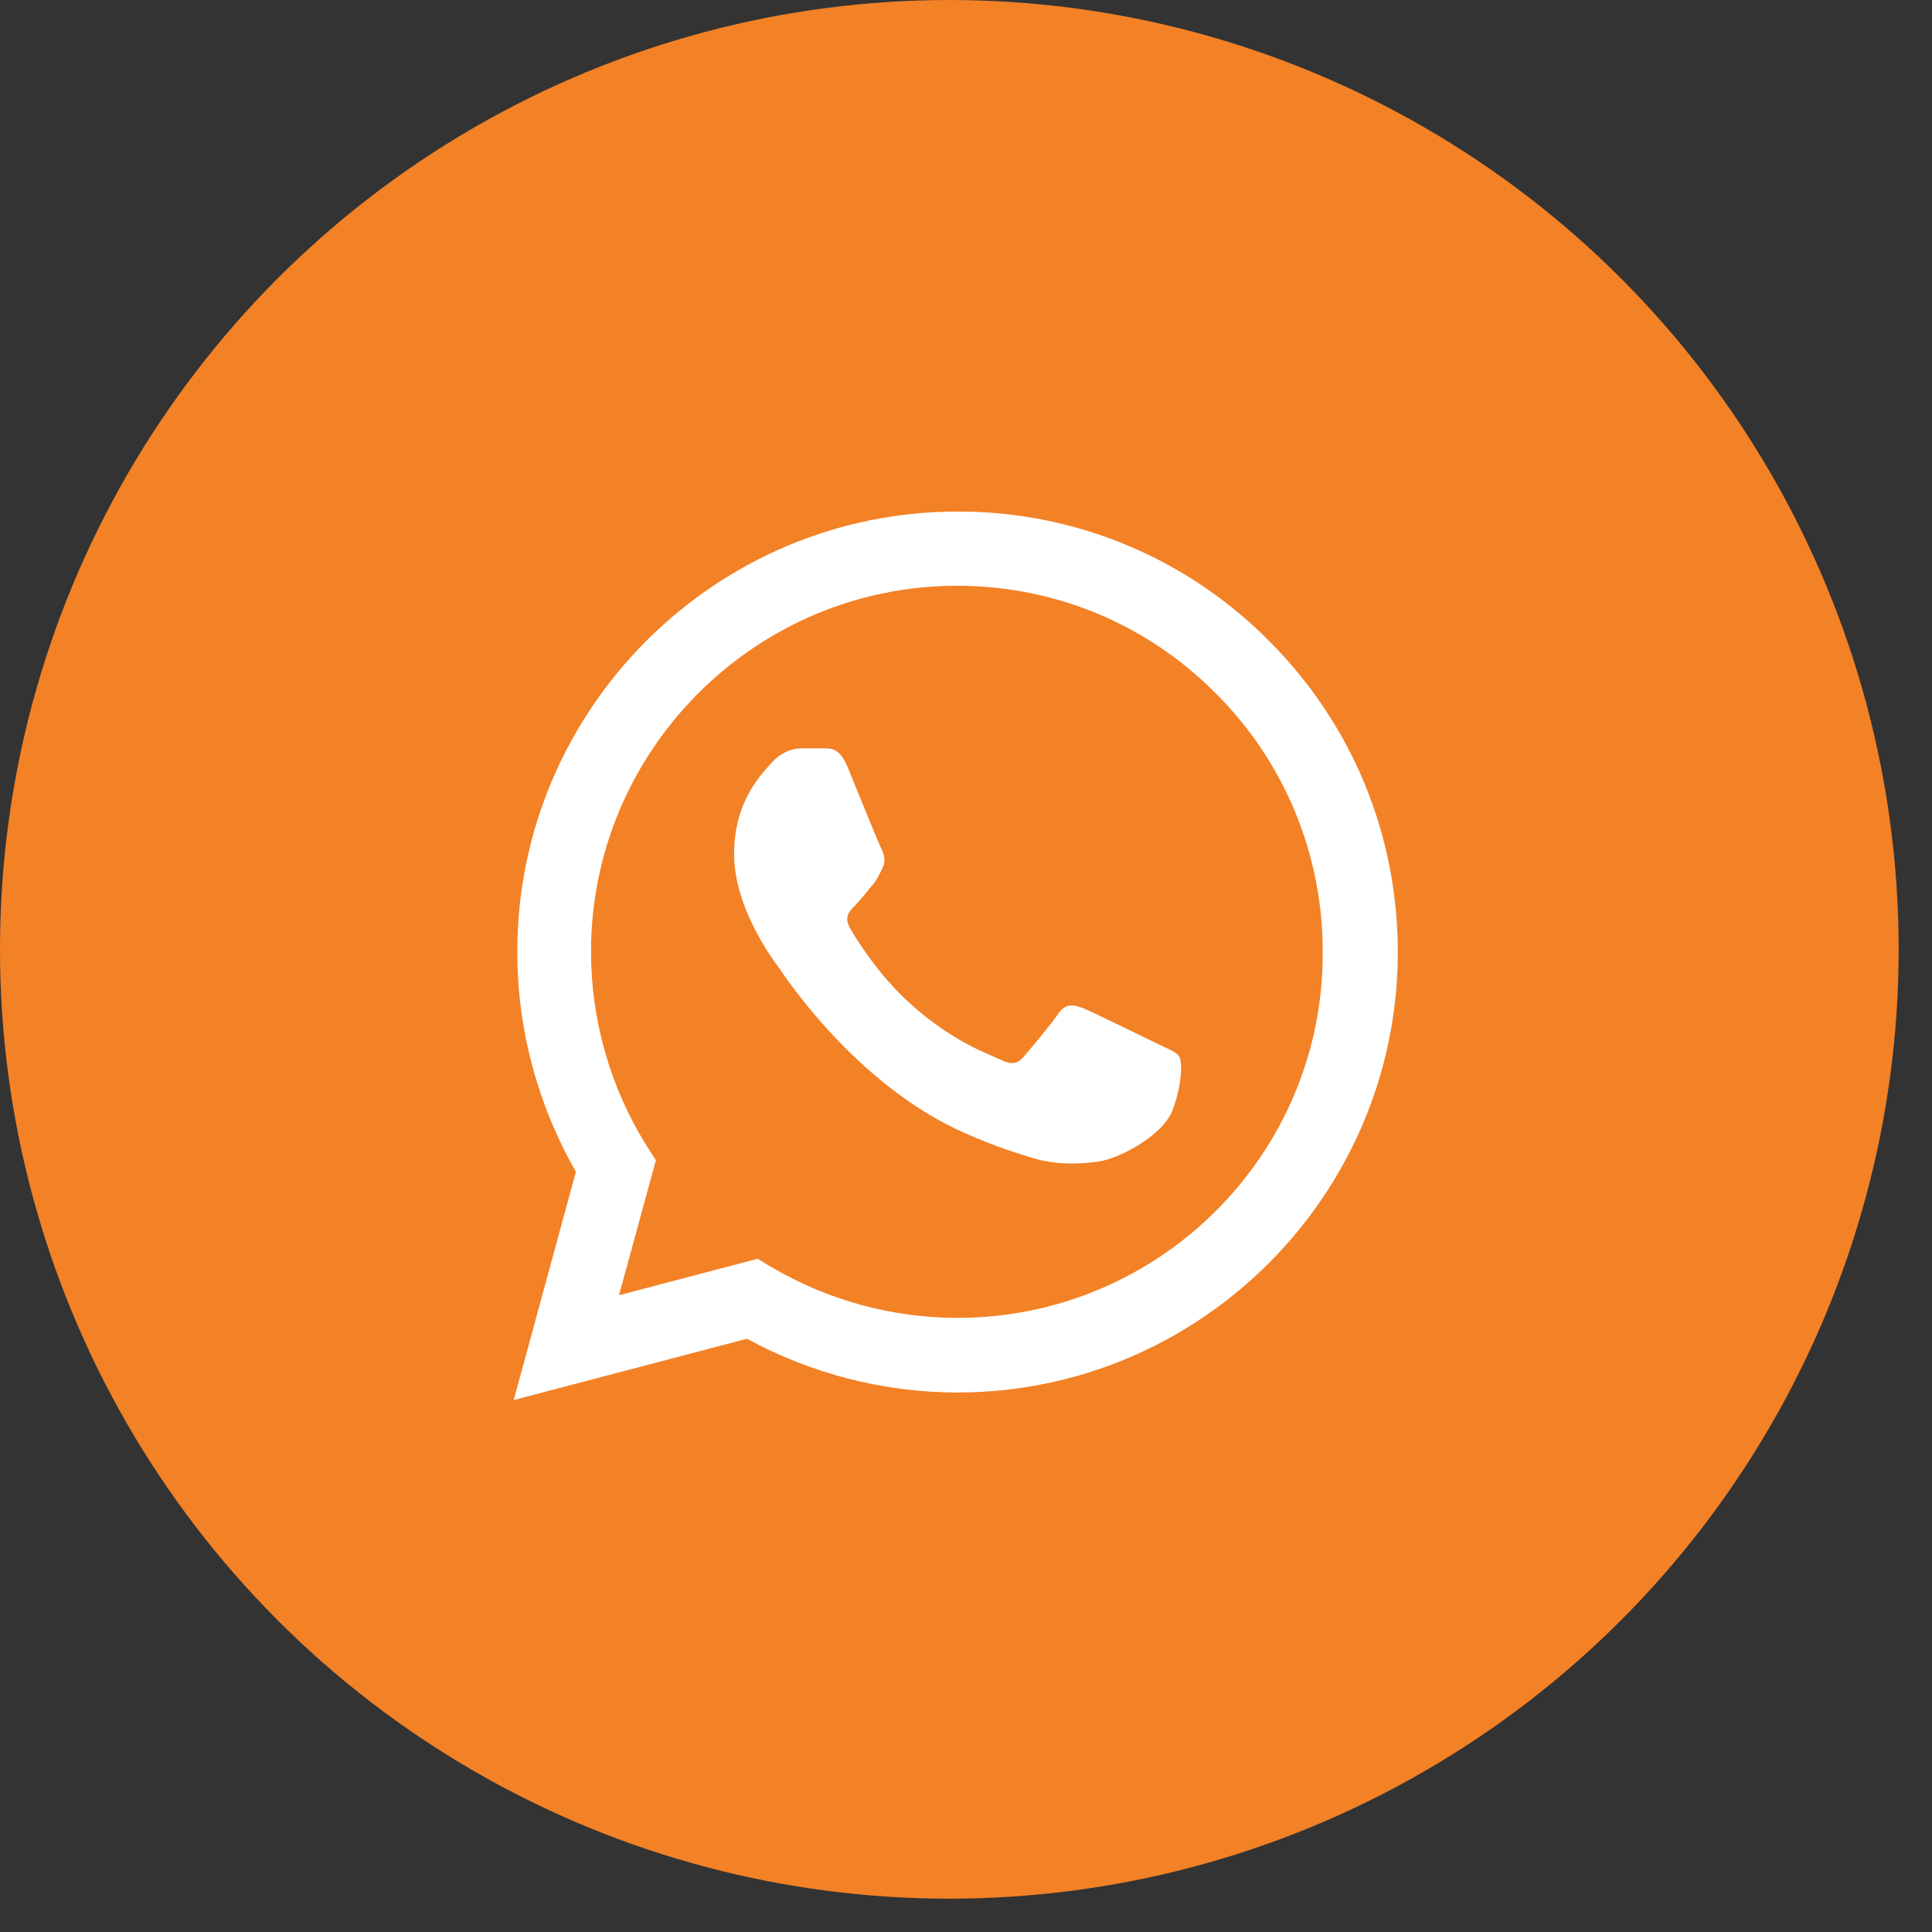
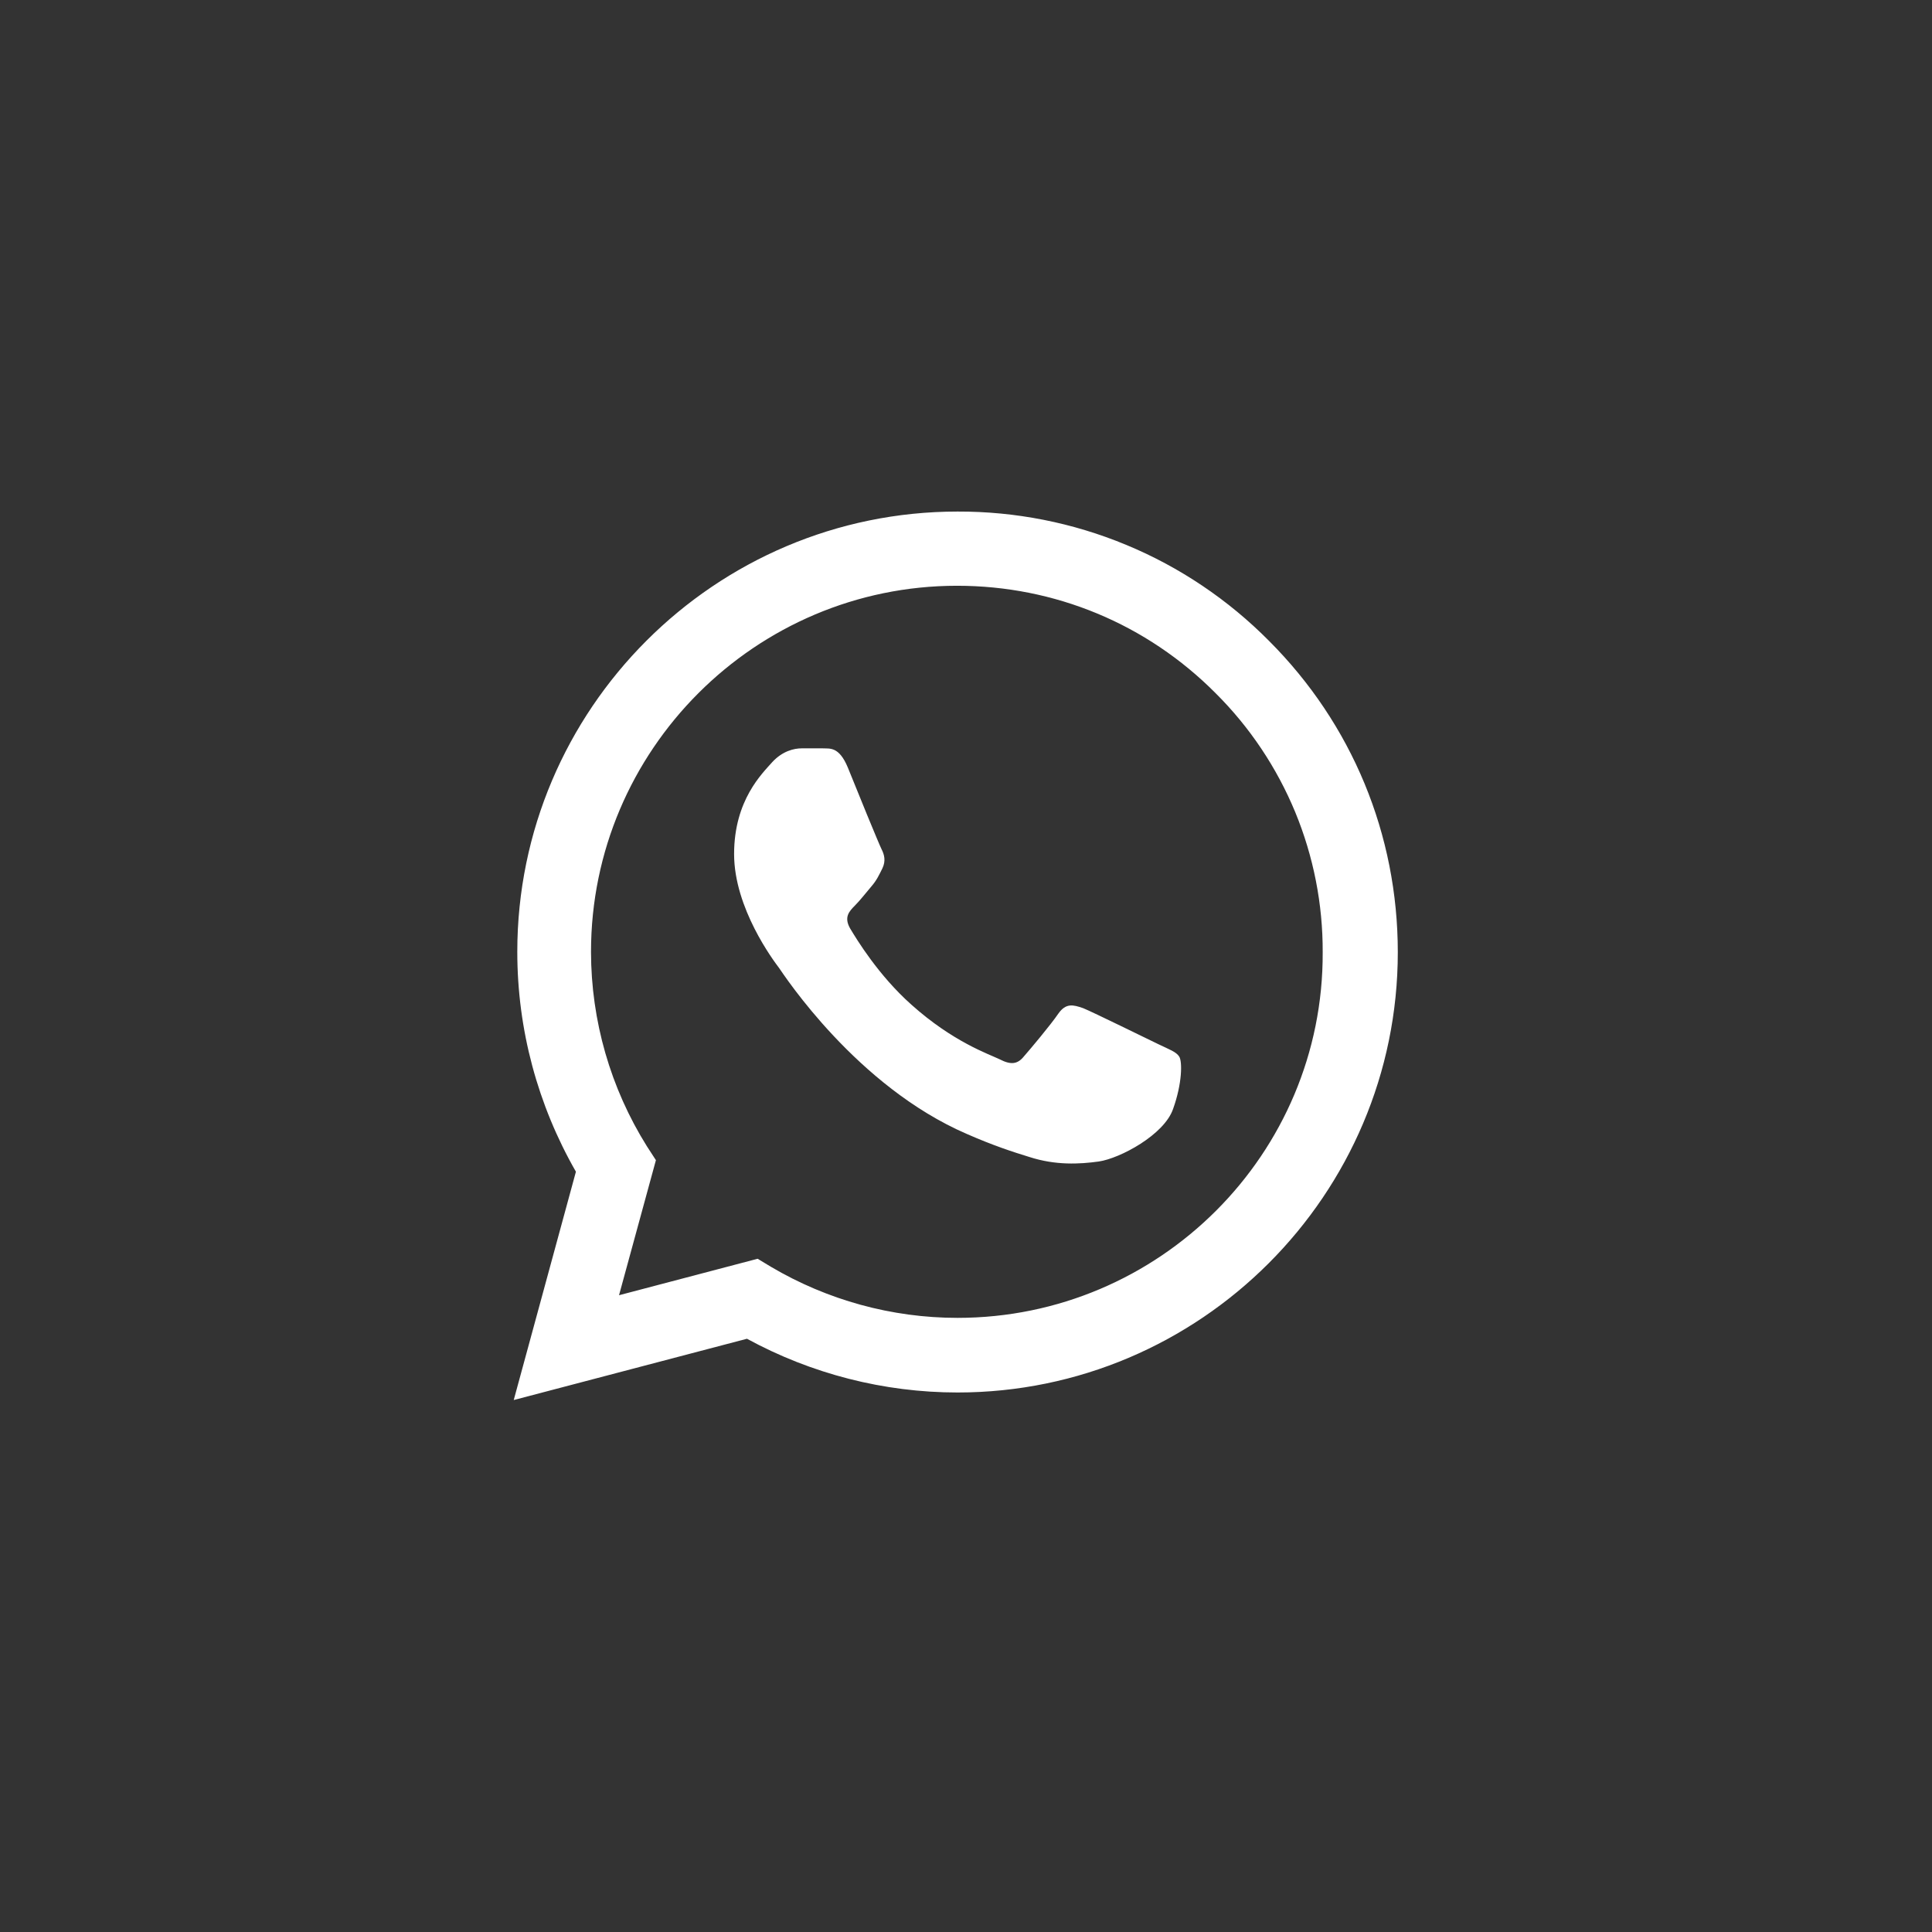
<svg xmlns="http://www.w3.org/2000/svg" width="32" height="32" viewBox="0 0 32 32" fill="none">
  <rect x="0" y="0" width="32" height="32" fill="#333333" stroke="none" />
-   <circle cx="15.724" cy="15.724" r="15.724" fill="#F38126" />
  <path d="M21.018 10.614C20.343 9.933 19.54 9.392 18.654 9.025C17.768 8.657 16.819 8.47 15.86 8.473C11.842 8.473 8.568 11.747 8.568 15.765C8.568 17.052 8.906 18.303 9.539 19.407L8.509 23.189L12.372 22.174C13.439 22.755 14.638 23.064 15.86 23.064C19.877 23.064 23.152 19.79 23.152 15.772C23.152 13.822 22.394 11.99 21.018 10.614ZM15.86 21.828C14.771 21.828 13.704 21.534 12.769 20.982L12.549 20.849L10.253 21.453L10.864 19.216L10.716 18.988C10.111 18.022 9.79 16.905 9.789 15.765C9.789 12.424 12.512 9.702 15.852 9.702C17.471 9.702 18.994 10.334 20.135 11.482C20.7 12.044 21.147 12.713 21.452 13.449C21.756 14.186 21.911 14.975 21.908 15.772C21.923 19.113 19.2 21.828 15.86 21.828ZM19.186 17.295C19.002 17.207 18.104 16.765 17.942 16.699C17.773 16.64 17.655 16.611 17.53 16.788C17.405 16.972 17.059 17.384 16.956 17.501C16.853 17.627 16.743 17.641 16.559 17.546C16.375 17.457 15.786 17.259 15.095 16.64C14.55 16.155 14.189 15.559 14.079 15.375C13.976 15.191 14.064 15.095 14.16 14.999C14.241 14.919 14.344 14.786 14.432 14.683C14.521 14.58 14.557 14.499 14.616 14.381C14.675 14.256 14.646 14.153 14.601 14.065C14.557 13.977 14.189 13.079 14.042 12.711C13.895 12.358 13.741 12.402 13.63 12.395H13.277C13.152 12.395 12.961 12.439 12.791 12.623C12.63 12.807 12.159 13.248 12.159 14.146C12.159 15.044 12.813 15.912 12.902 16.03C12.99 16.155 14.189 17.994 16.014 18.782C16.448 18.973 16.787 19.083 17.052 19.164C17.486 19.304 17.883 19.282 18.2 19.238C18.553 19.186 19.281 18.796 19.429 18.37C19.583 17.943 19.583 17.582 19.532 17.501C19.48 17.42 19.37 17.384 19.186 17.295Z" fill="white" />
</svg>